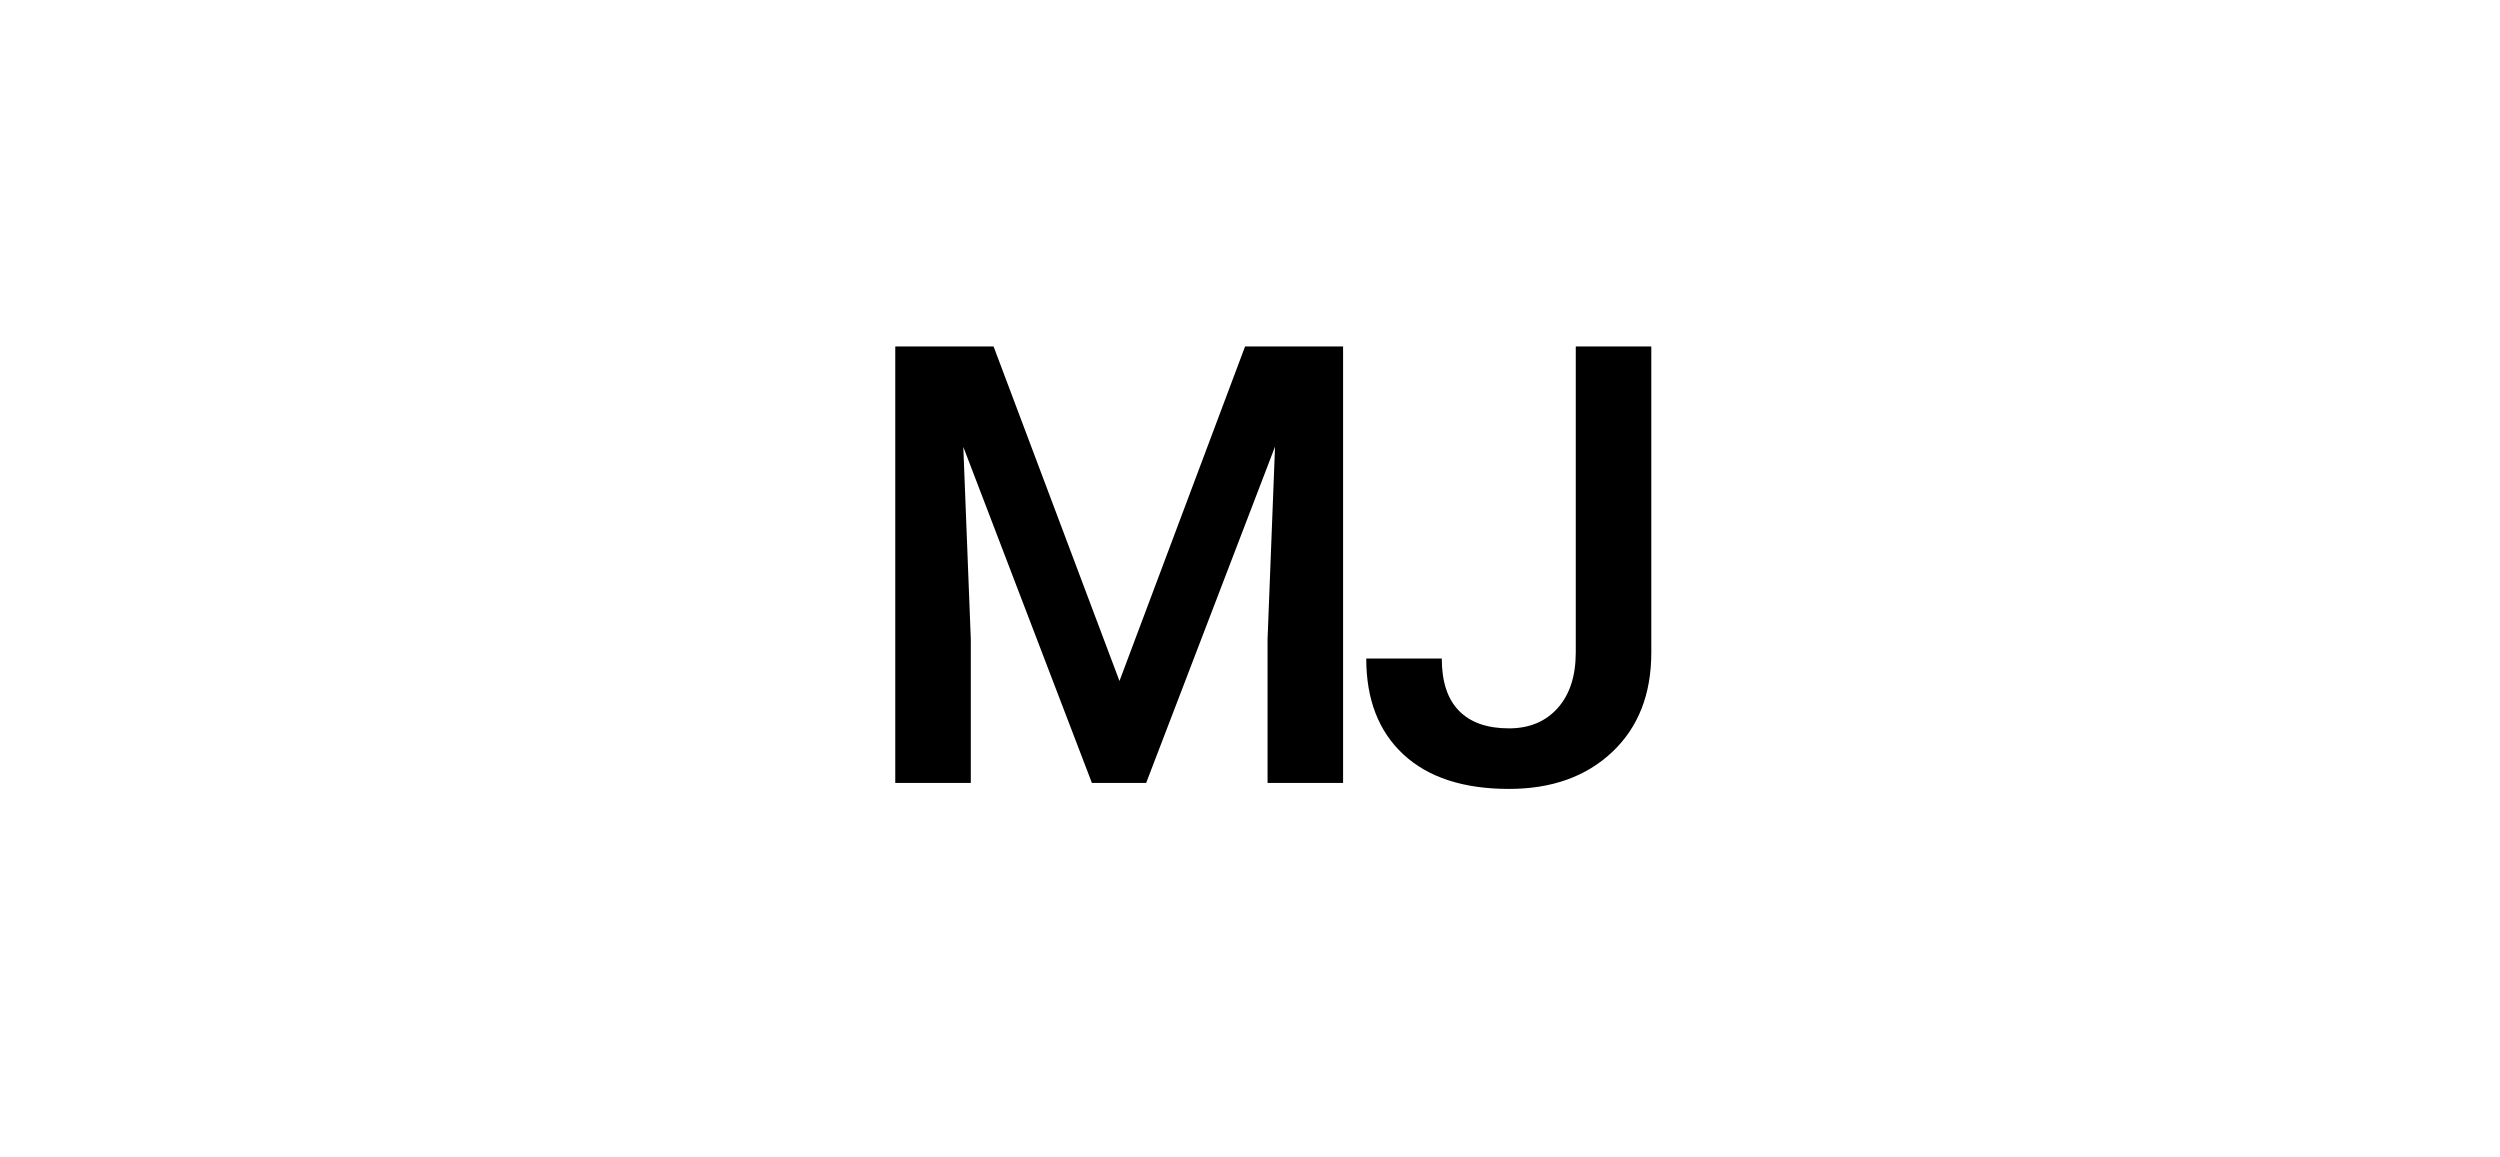
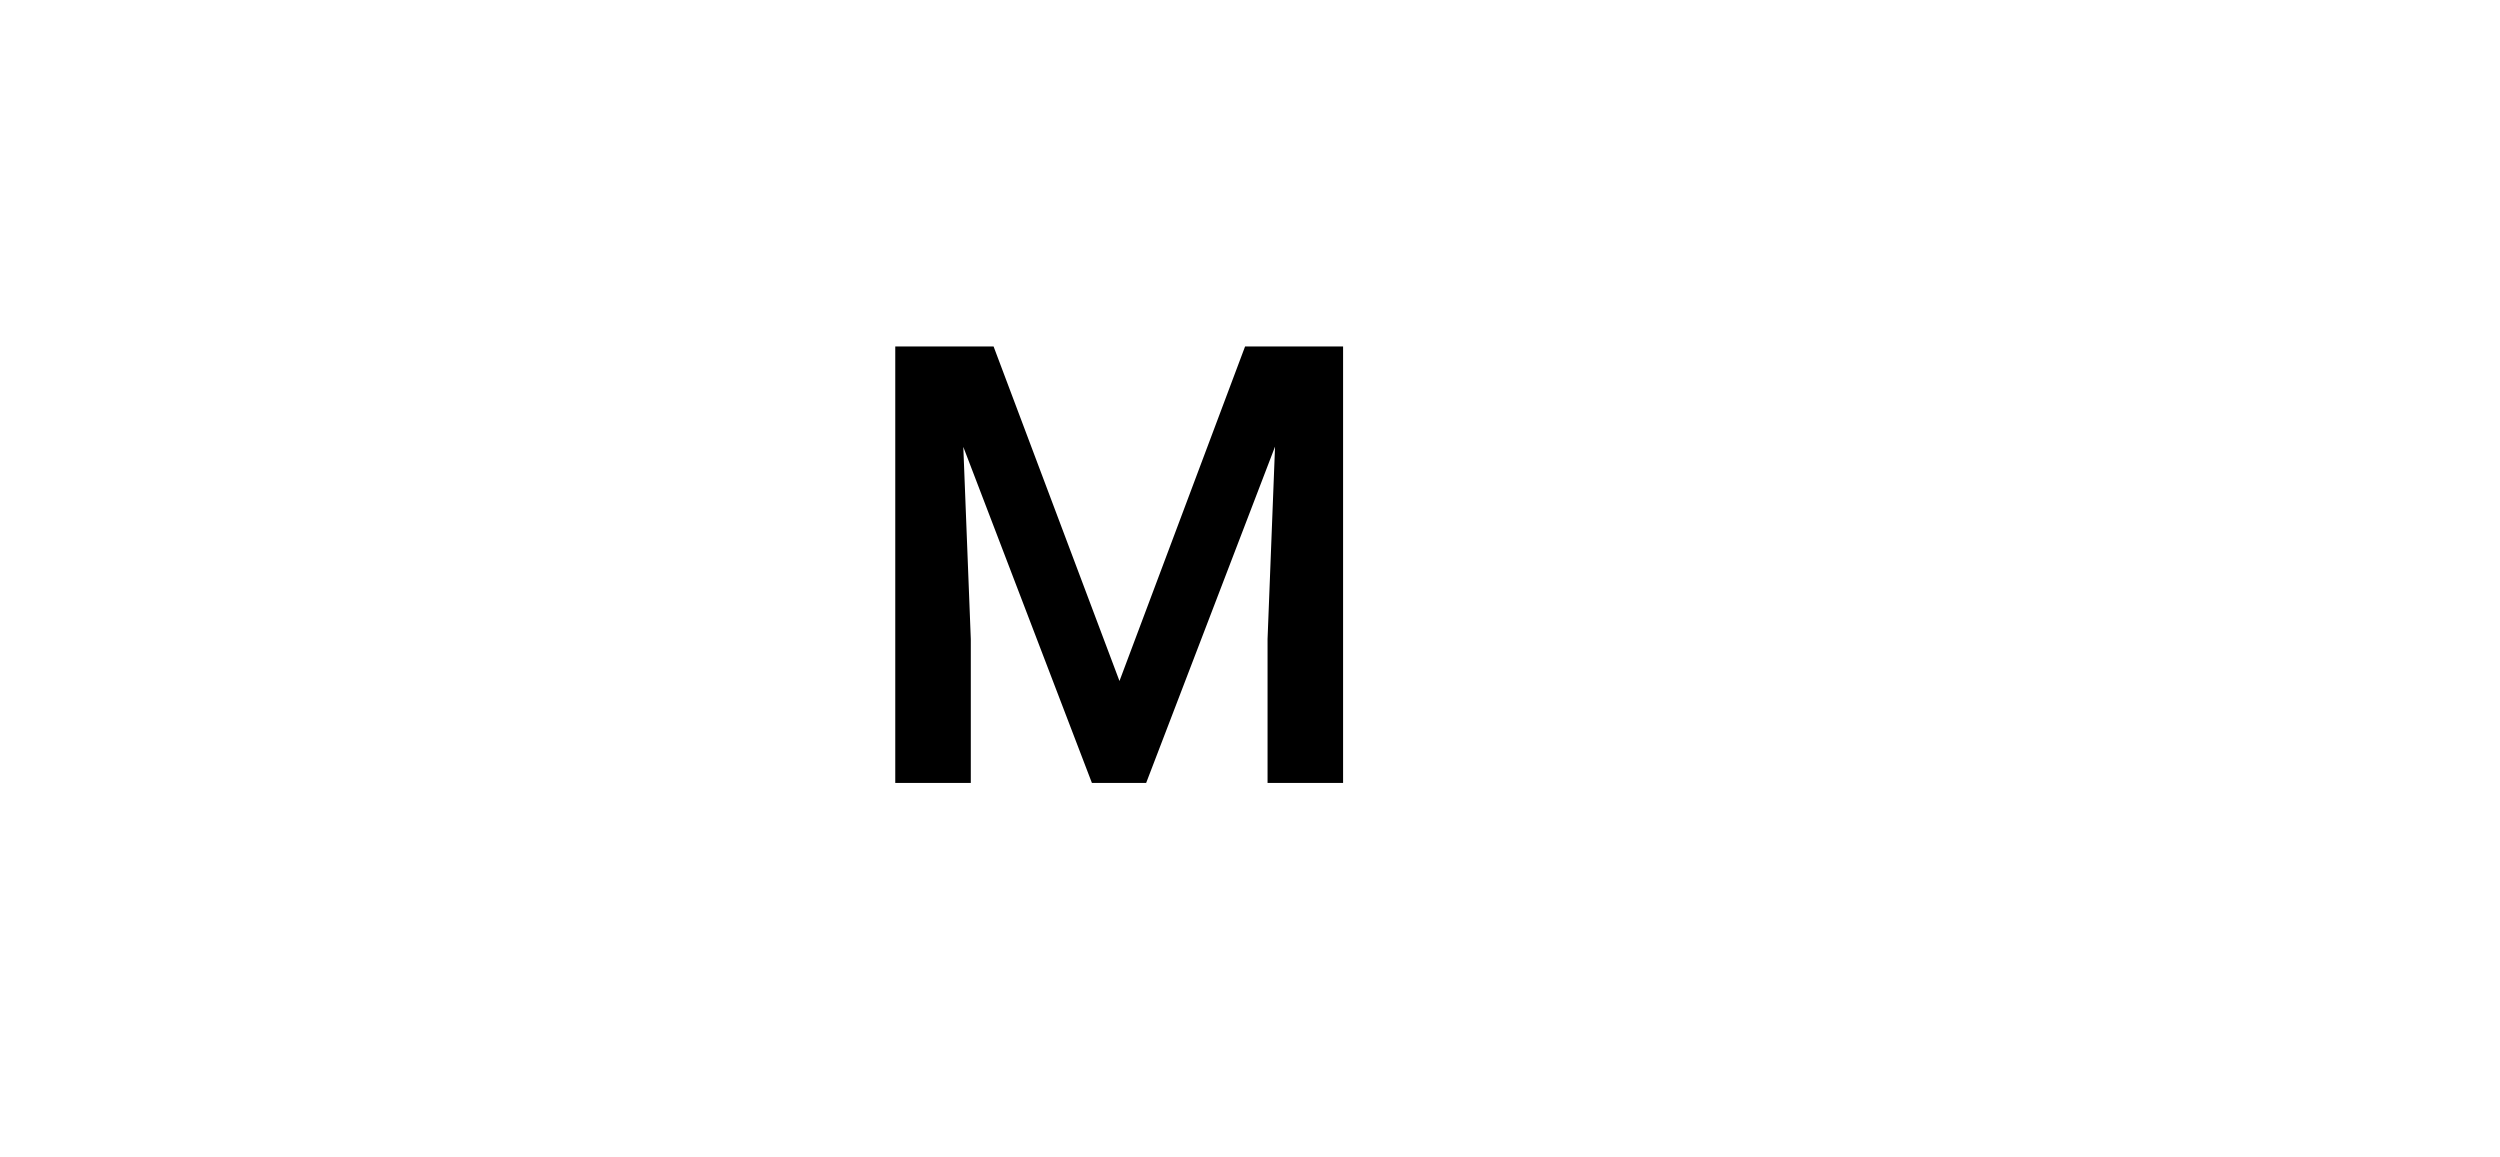
<svg xmlns="http://www.w3.org/2000/svg" width="281px" height="130px" viewBox="0 0 281 130" version="1.1">
  <title>Group 2</title>
  <g id="Page-1" stroke="none" stroke-width="1" fill="none" fill-rule="evenodd">
    <g id="Apple-TV" transform="translate(-490, -131)">
      <g id="Group-2" transform="translate(490, 131)">
        <rect id="Rectangle-Copy" x="0" y="0" width="281" height="130" />
        <g id="MJ" transform="translate(100.628, 38.945)" fill="#000000" fill-rule="nonzero">
          <polygon id="Path" points="11.051 0 25.201 37.6 39.318 0 50.335 0 50.335 49.055 41.845 49.055 41.845 32.883 42.687 11.253 28.2 49.055 22.102 49.055 7.648 11.287 8.49 32.883 8.49 49.055 0 49.055 0 0" />
-           <path d="M76.489,0 L84.979,0 L84.979,34.399 C84.979,39.093 83.513,42.822 80.582,45.584 C77.651,48.347 73.782,49.729 68.976,49.729 C63.854,49.729 59.901,48.437 57.116,45.854 C54.331,43.271 52.938,39.677 52.938,35.073 L61.429,35.073 C61.429,37.678 62.074,39.638 63.366,40.952 C64.657,42.266 66.527,42.923 68.976,42.923 C71.267,42.923 73.092,42.165 74.45,40.649 C75.809,39.133 76.489,37.038 76.489,34.365 L76.489,0 Z" id="Path" />
        </g>
      </g>
    </g>
  </g>
</svg>